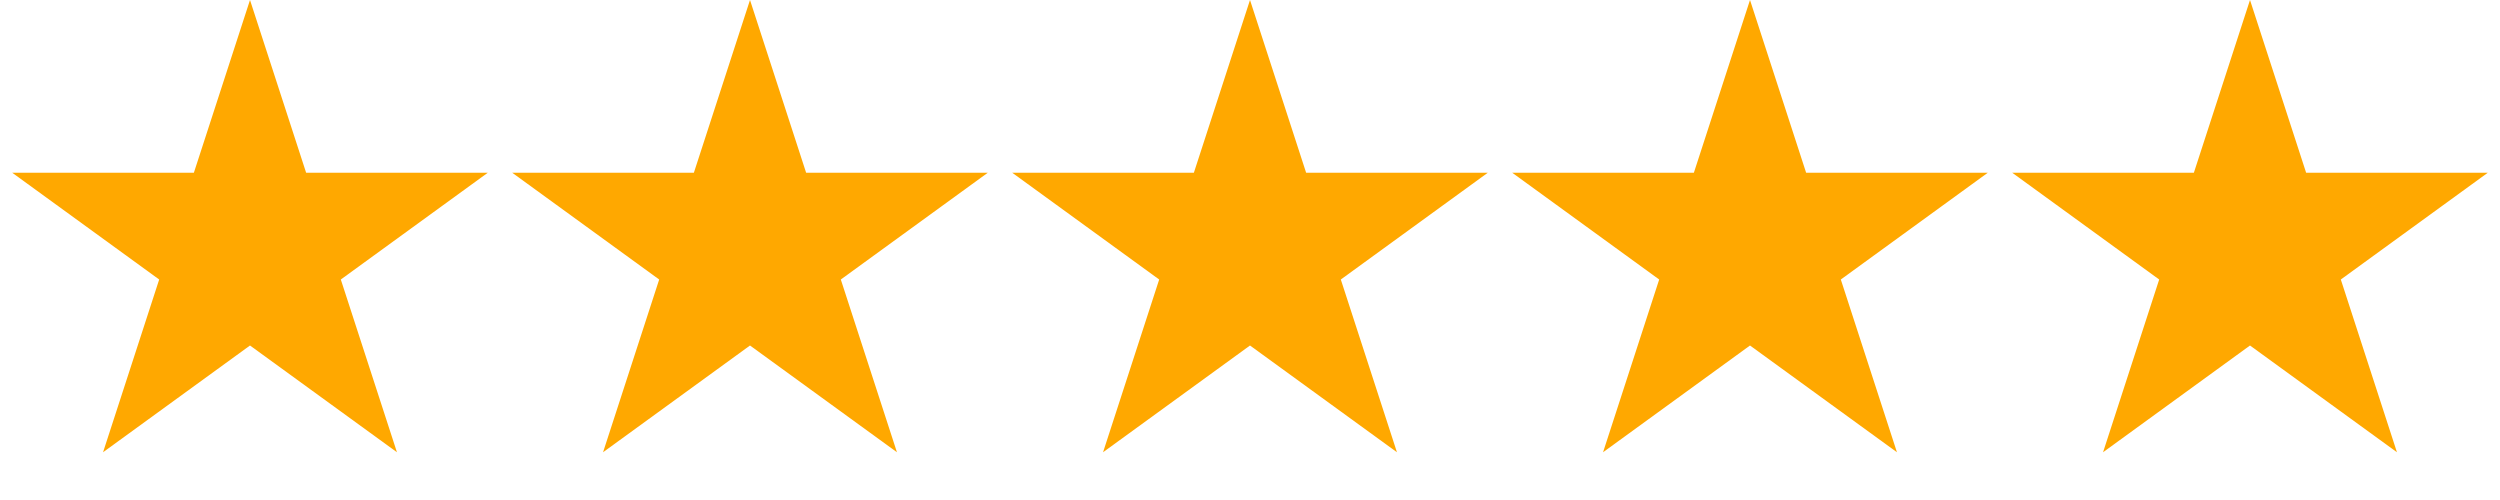
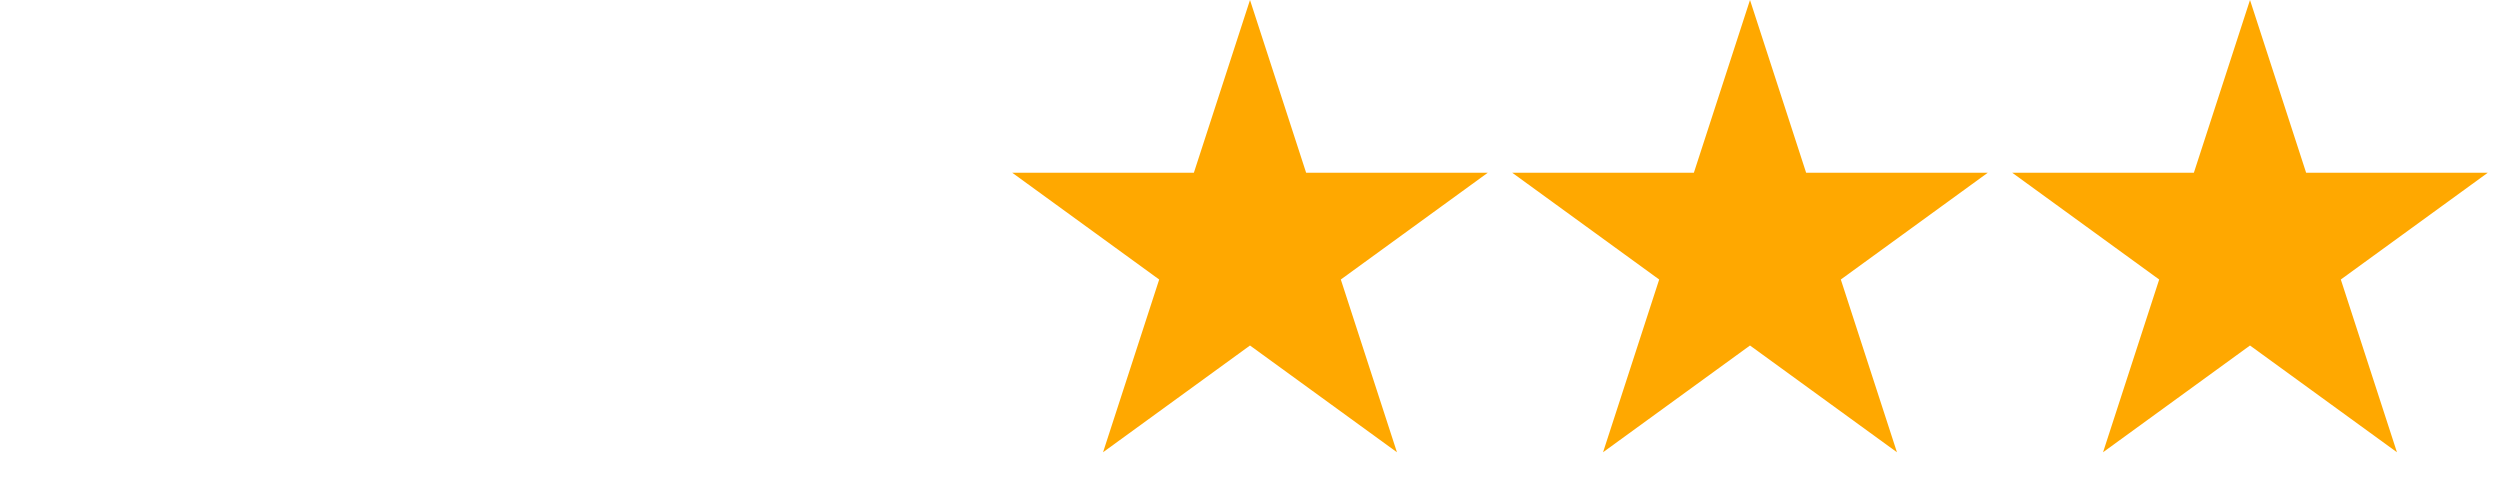
<svg xmlns="http://www.w3.org/2000/svg" width="285" height="57" viewBox="0 0 285 57" fill="none">
-   <path d="M28.5 0L34.899 19.693H55.605L38.853 31.864L45.252 51.557L28.5 39.386L11.748 51.557L18.147 31.864L1.395 19.693H22.101L28.5 0Z" fill="#FFA800" />
-   <path d="M85.5 0L91.899 19.693H112.605L95.853 31.864L102.252 51.557L85.5 39.386L68.748 51.557L75.147 31.864L58.395 19.693H79.101L85.5 0Z" fill="#FFA800" />
  <path d="M142.5 0L148.899 19.693H169.605L152.853 31.864L159.252 51.557L142.5 39.386L125.748 51.557L132.147 31.864L115.395 19.693H136.101L142.5 0Z" fill="#FFA800" />
  <path d="M199.5 0L205.899 19.693H226.605L209.853 31.864L216.252 51.557L199.5 39.386L182.748 51.557L189.147 31.864L172.395 19.693H193.101L199.5 0Z" fill="#FFA800" />
  <path d="M256.5 0L262.899 19.693H283.605L266.853 31.864L273.252 51.557L256.5 39.386L239.748 51.557L246.147 31.864L229.395 19.693H250.101L256.5 0Z" fill="#FFA800" />
</svg>